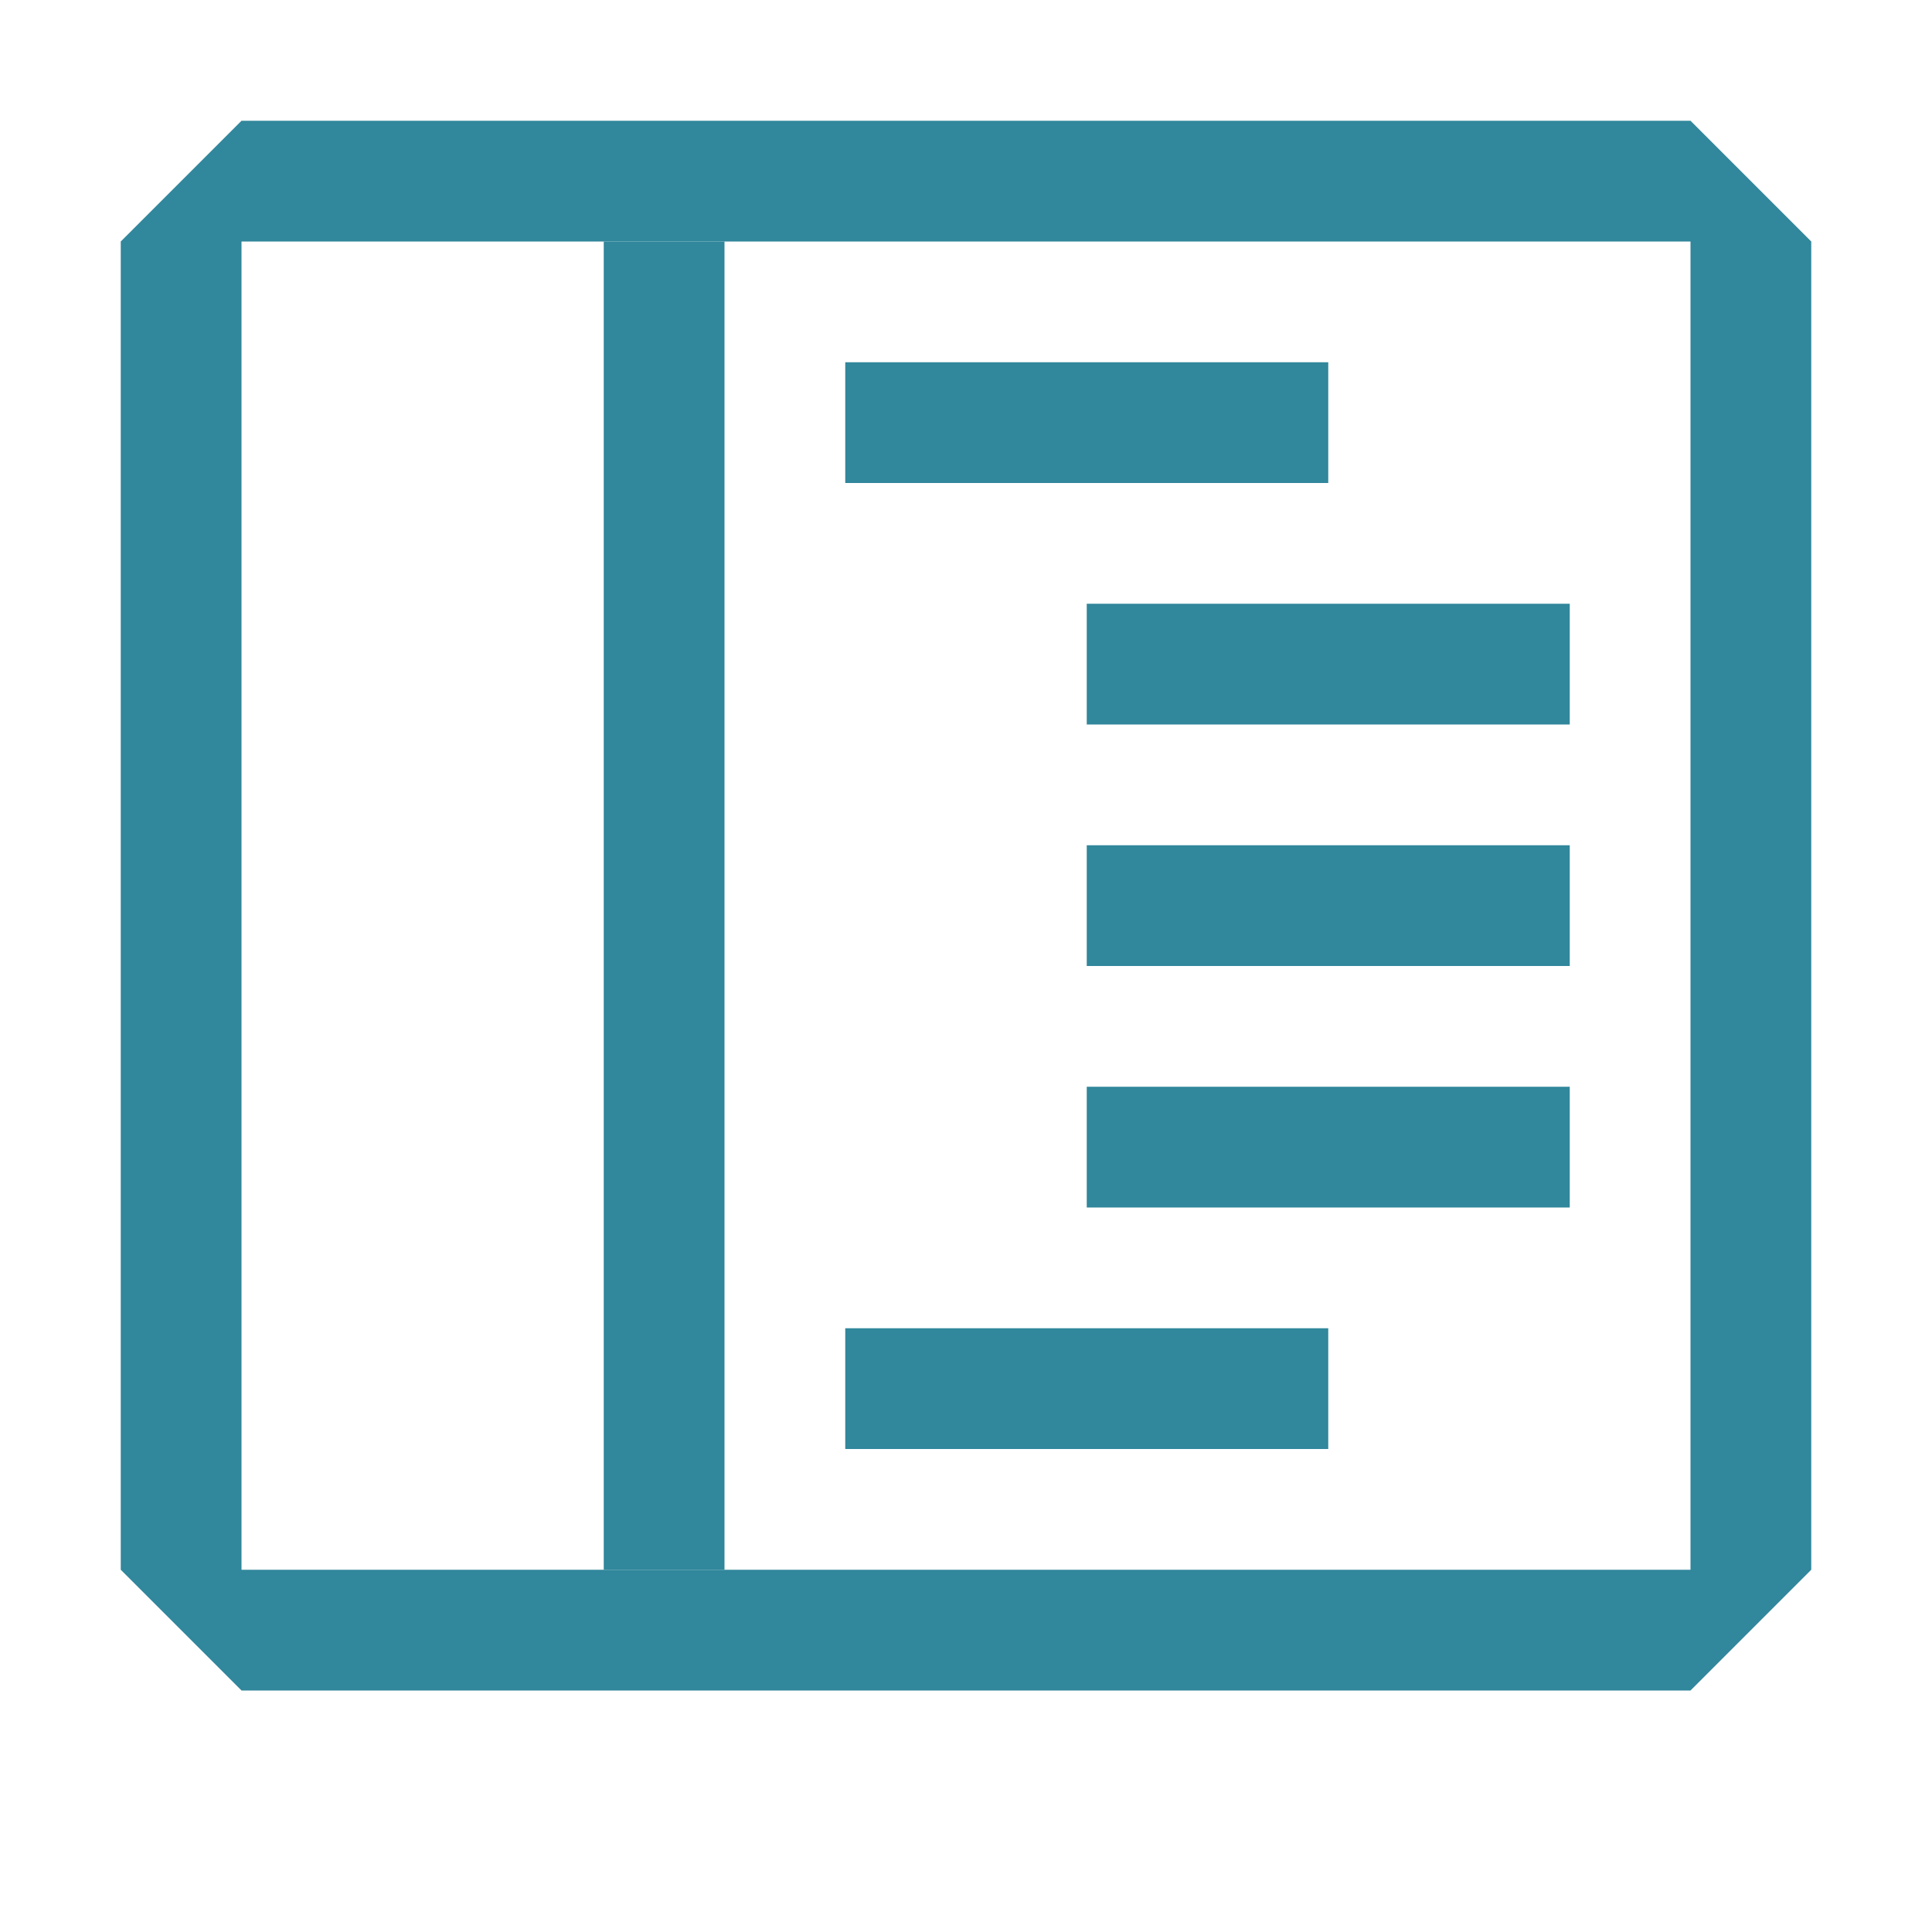
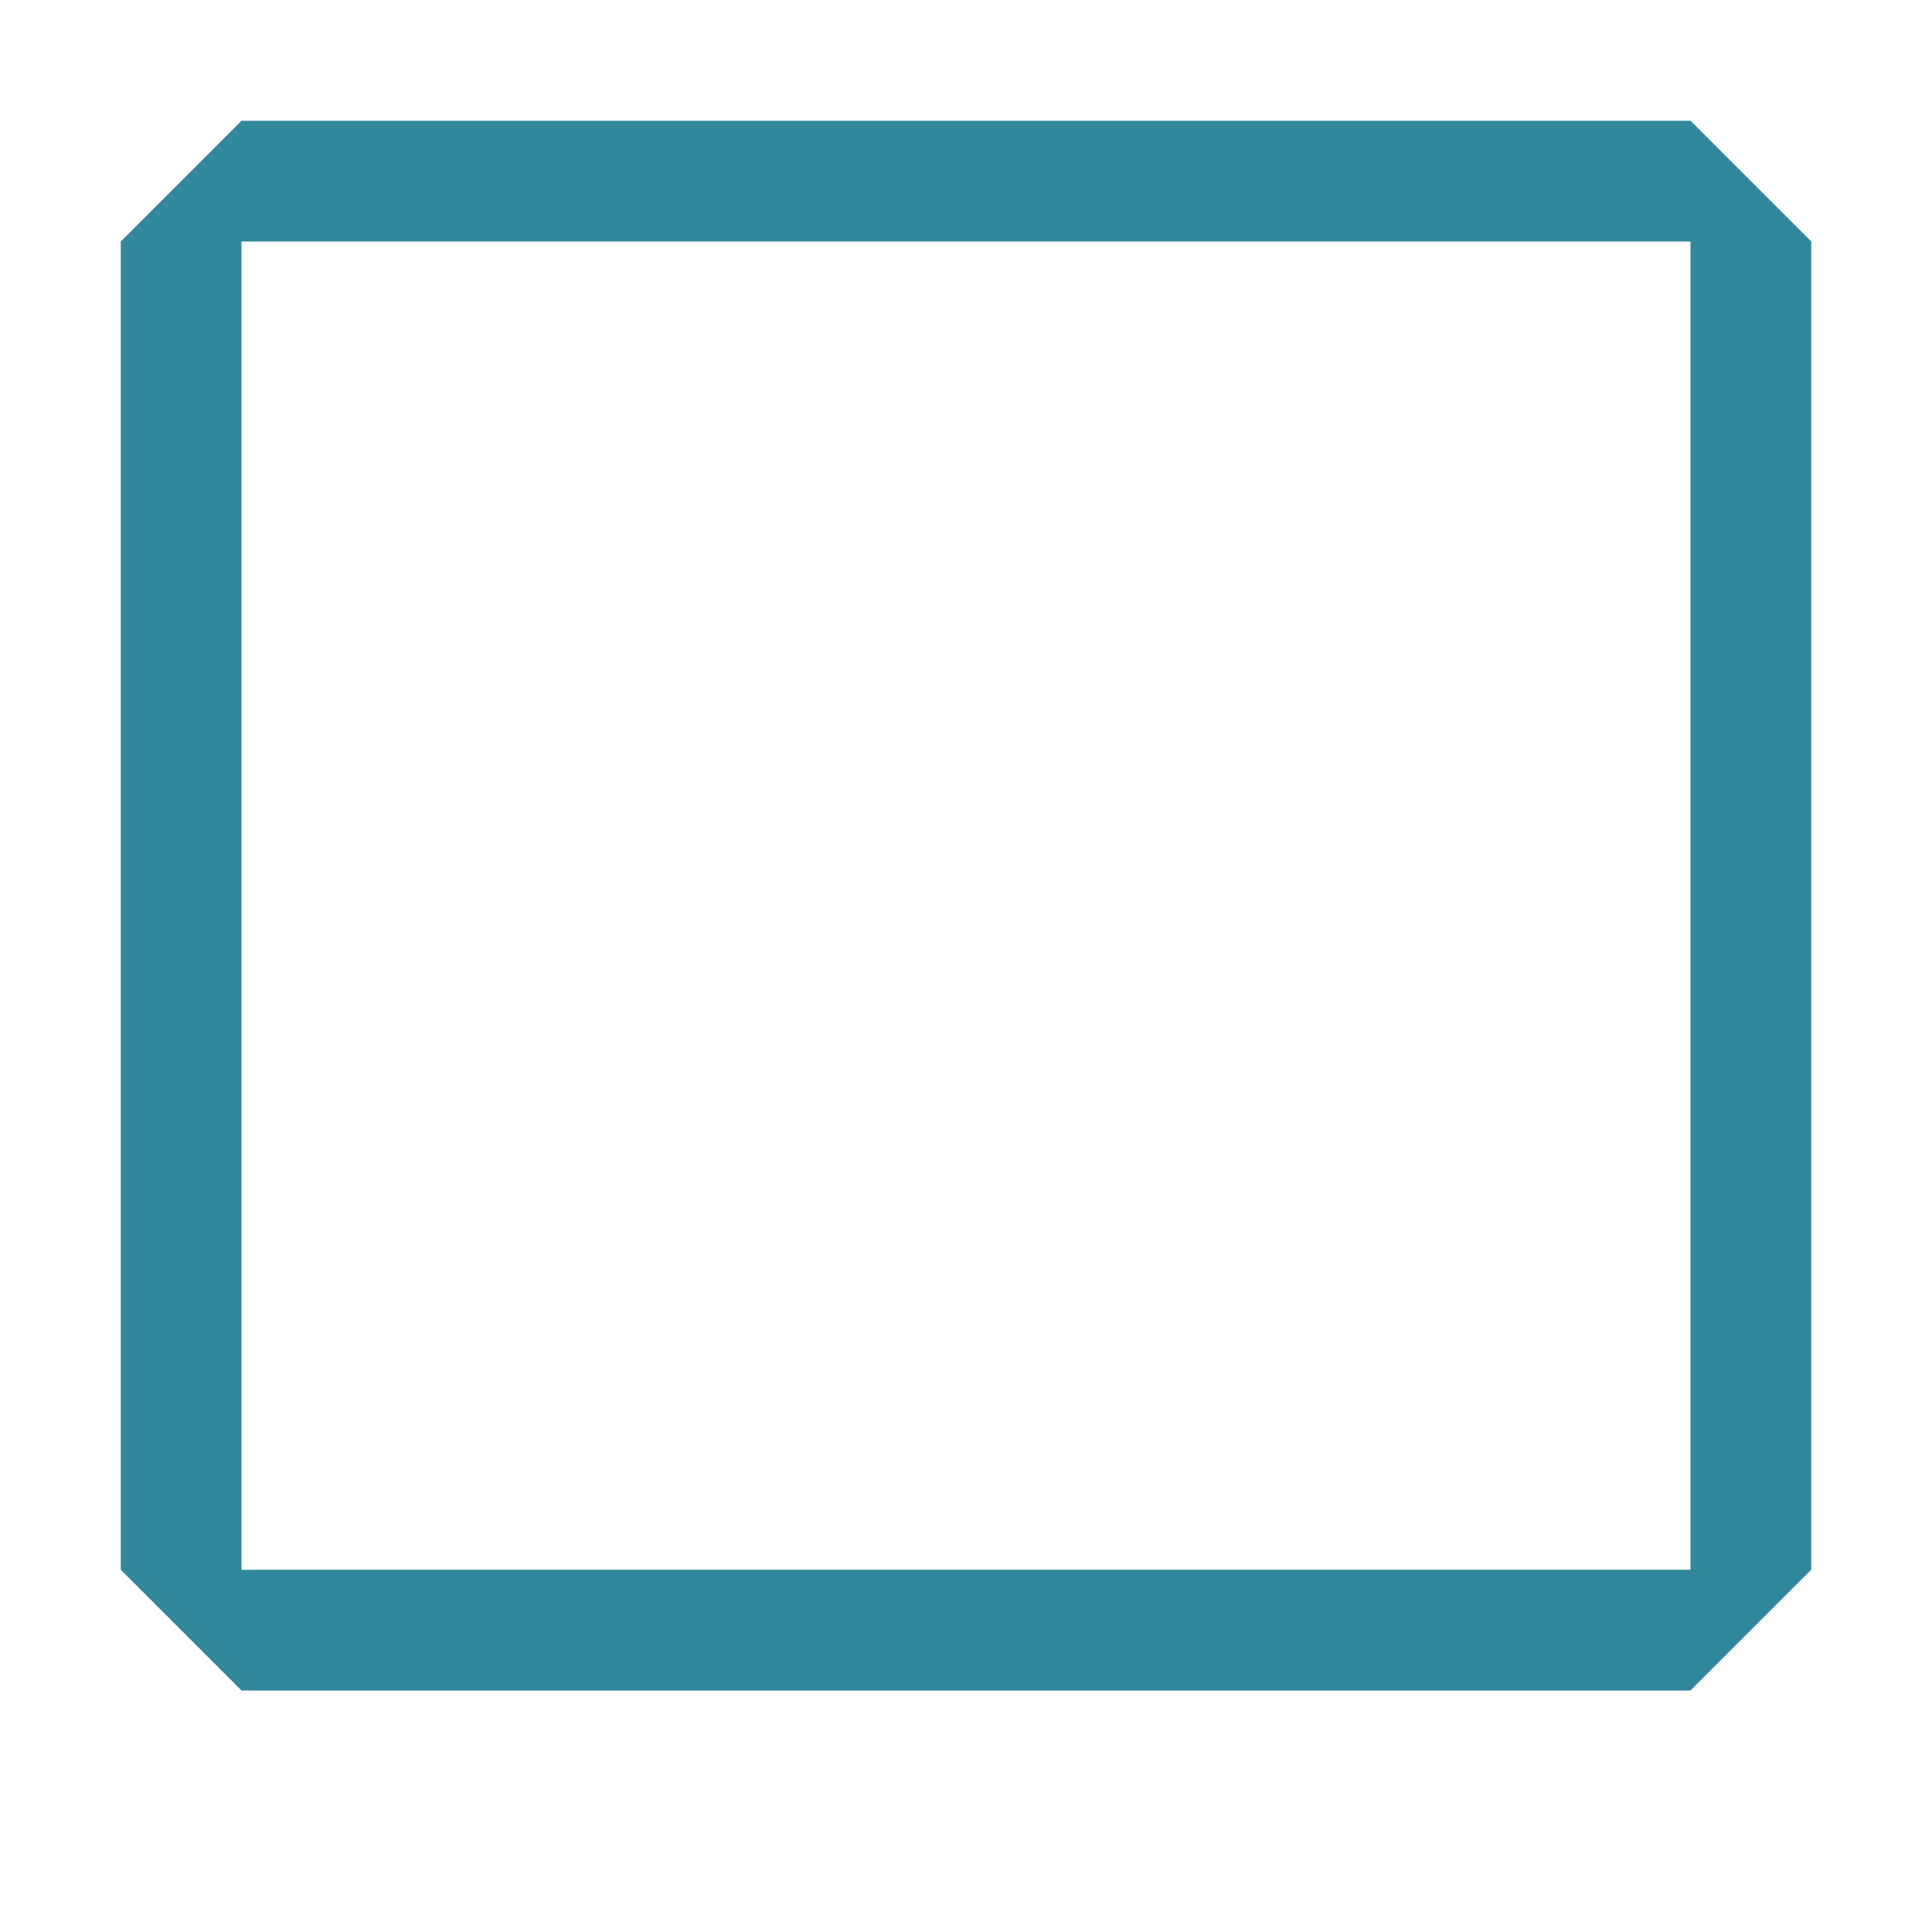
<svg xmlns="http://www.w3.org/2000/svg" width="40" height="40" viewBox="0 0 40 40" fill="none">
-   <path d="M12.5 5H15V32.5H12.5V5ZM17.5 7.5H27.5V10H17.5V7.5ZM22.5 12.5H32.5V15H22.5V12.5ZM22.5 17.5H32.5V20H22.5V17.5ZM22.5 22.5H32.5V25H22.5V22.5ZM17.5 27.5H27.5V30H17.5V27.5Z" fill="#31879C" />
  <path d="M5 2.5L2.5 5V17.5H5V5H35V32.5H5V17.5H2.5V32.5L5 35H35L37.5 32.5V5L35 2.5H5Z" fill="#31879C" />
</svg>